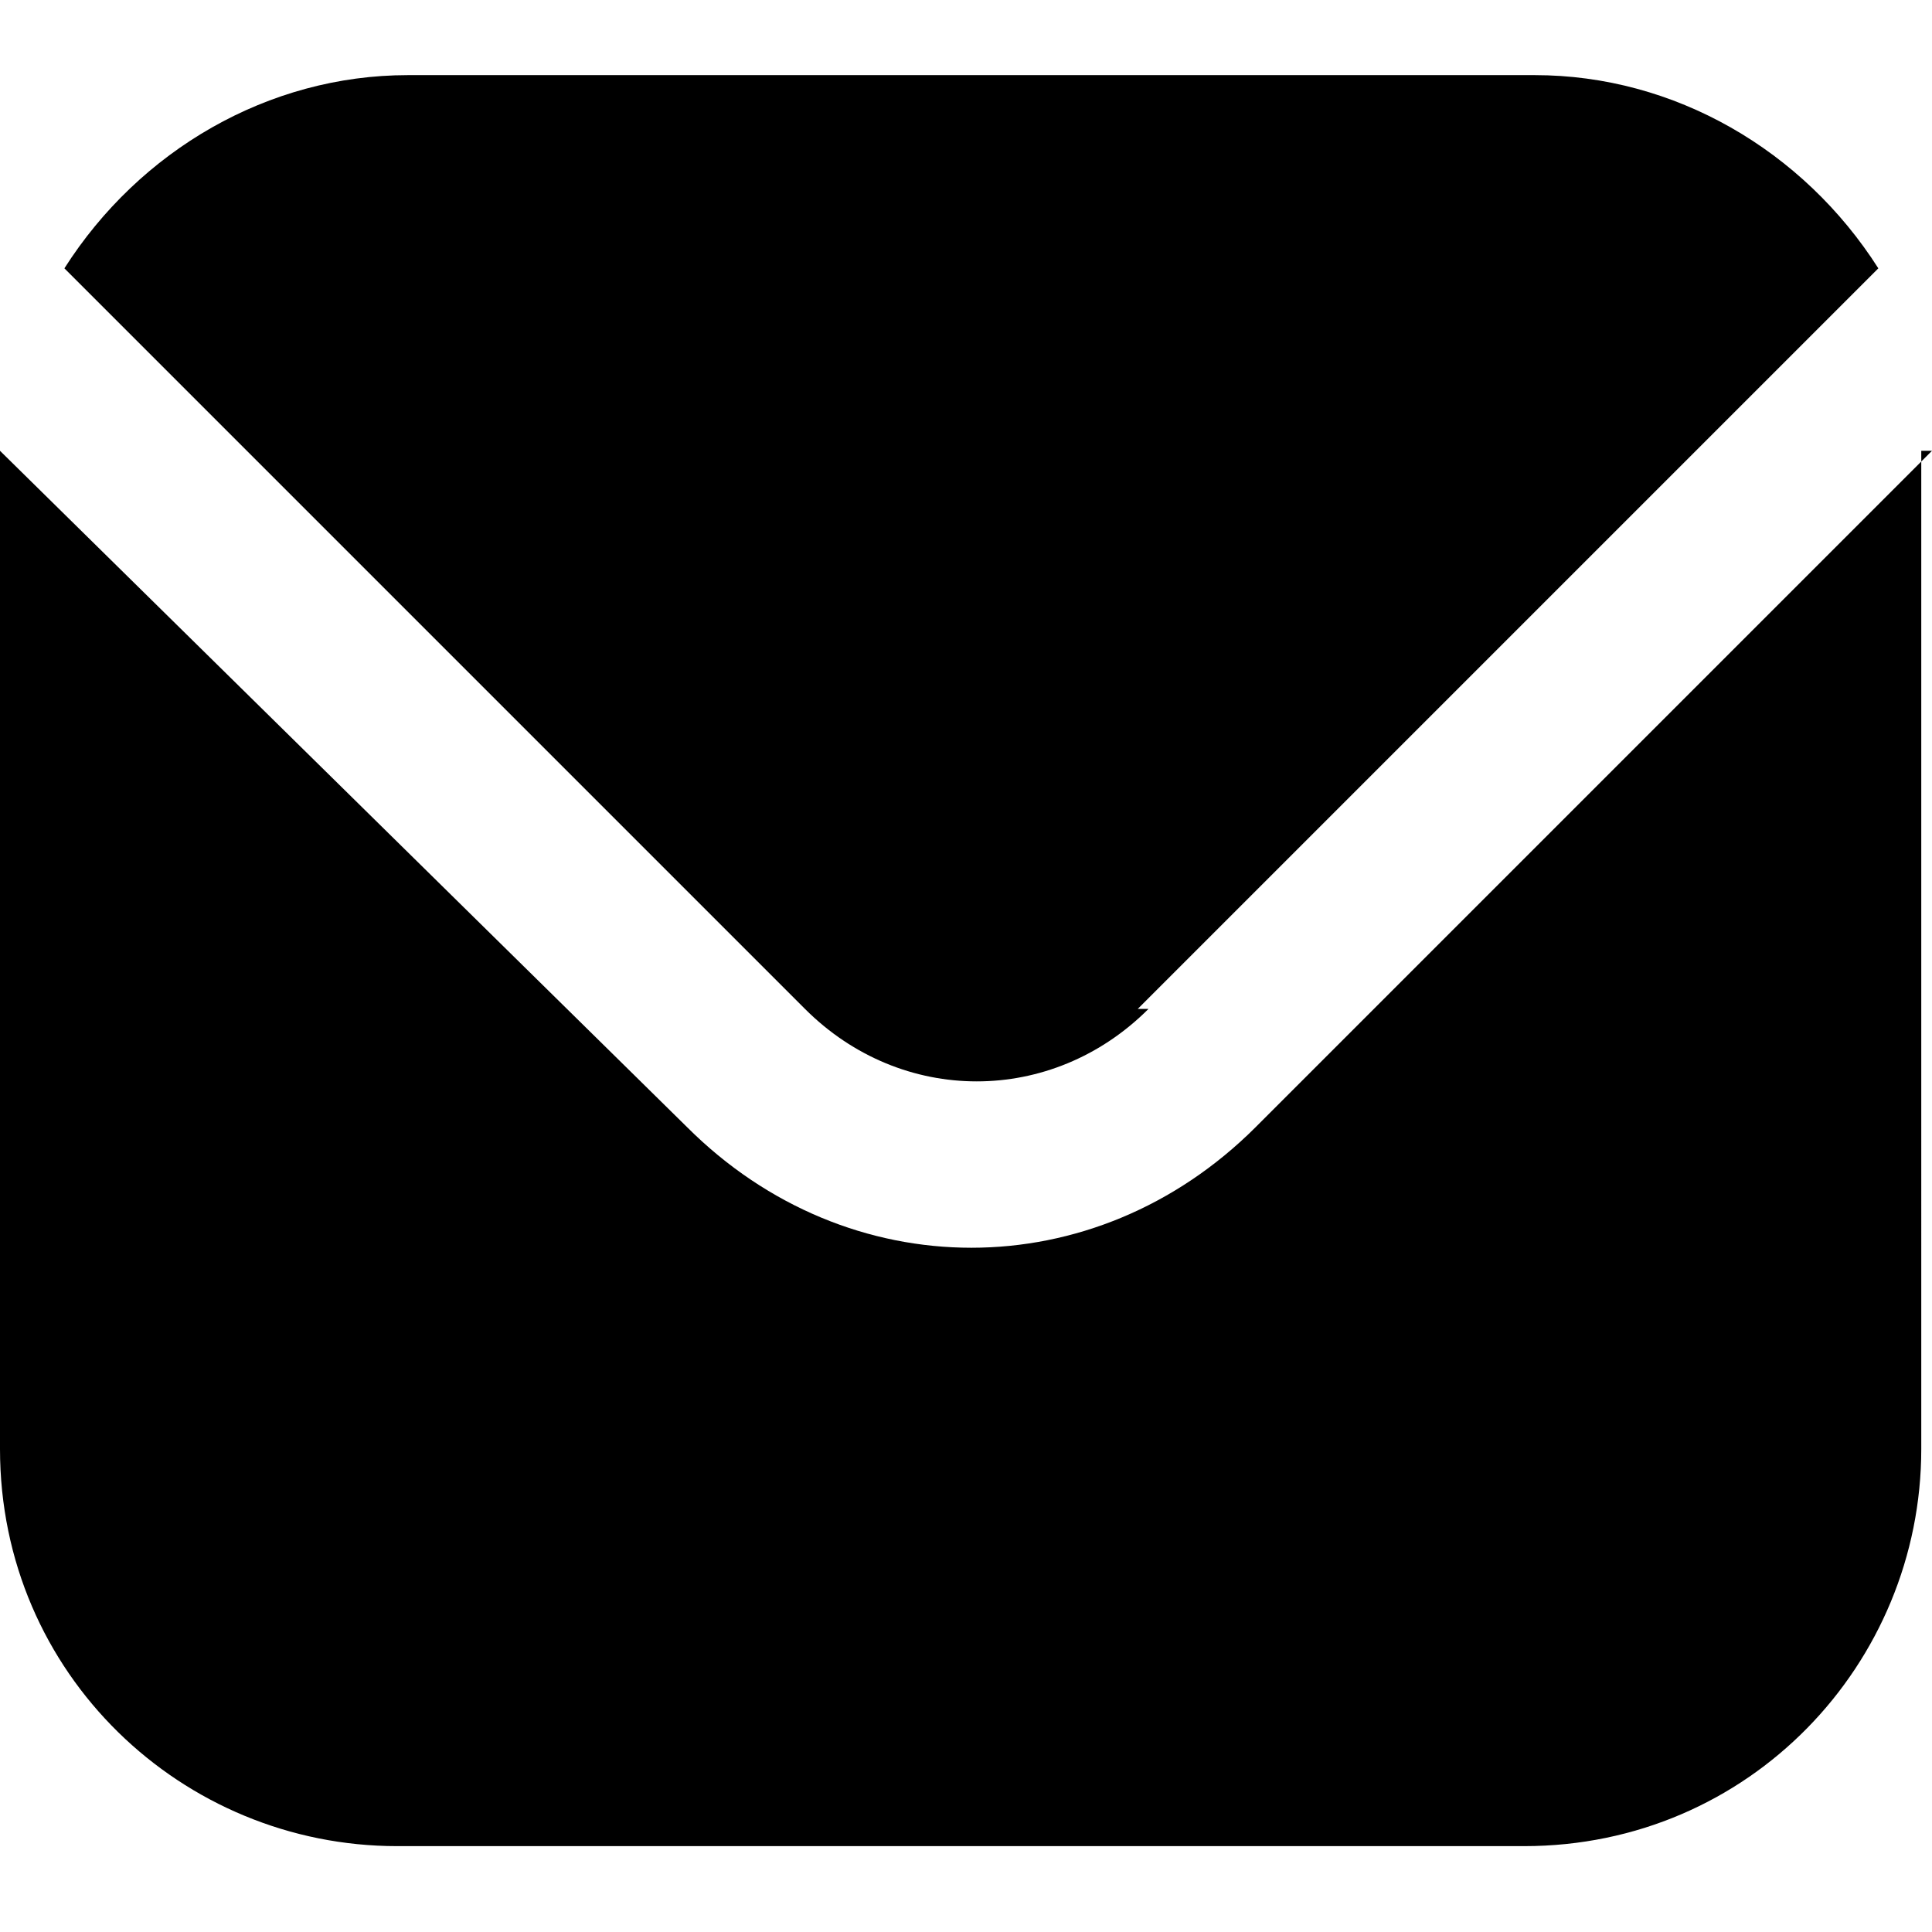
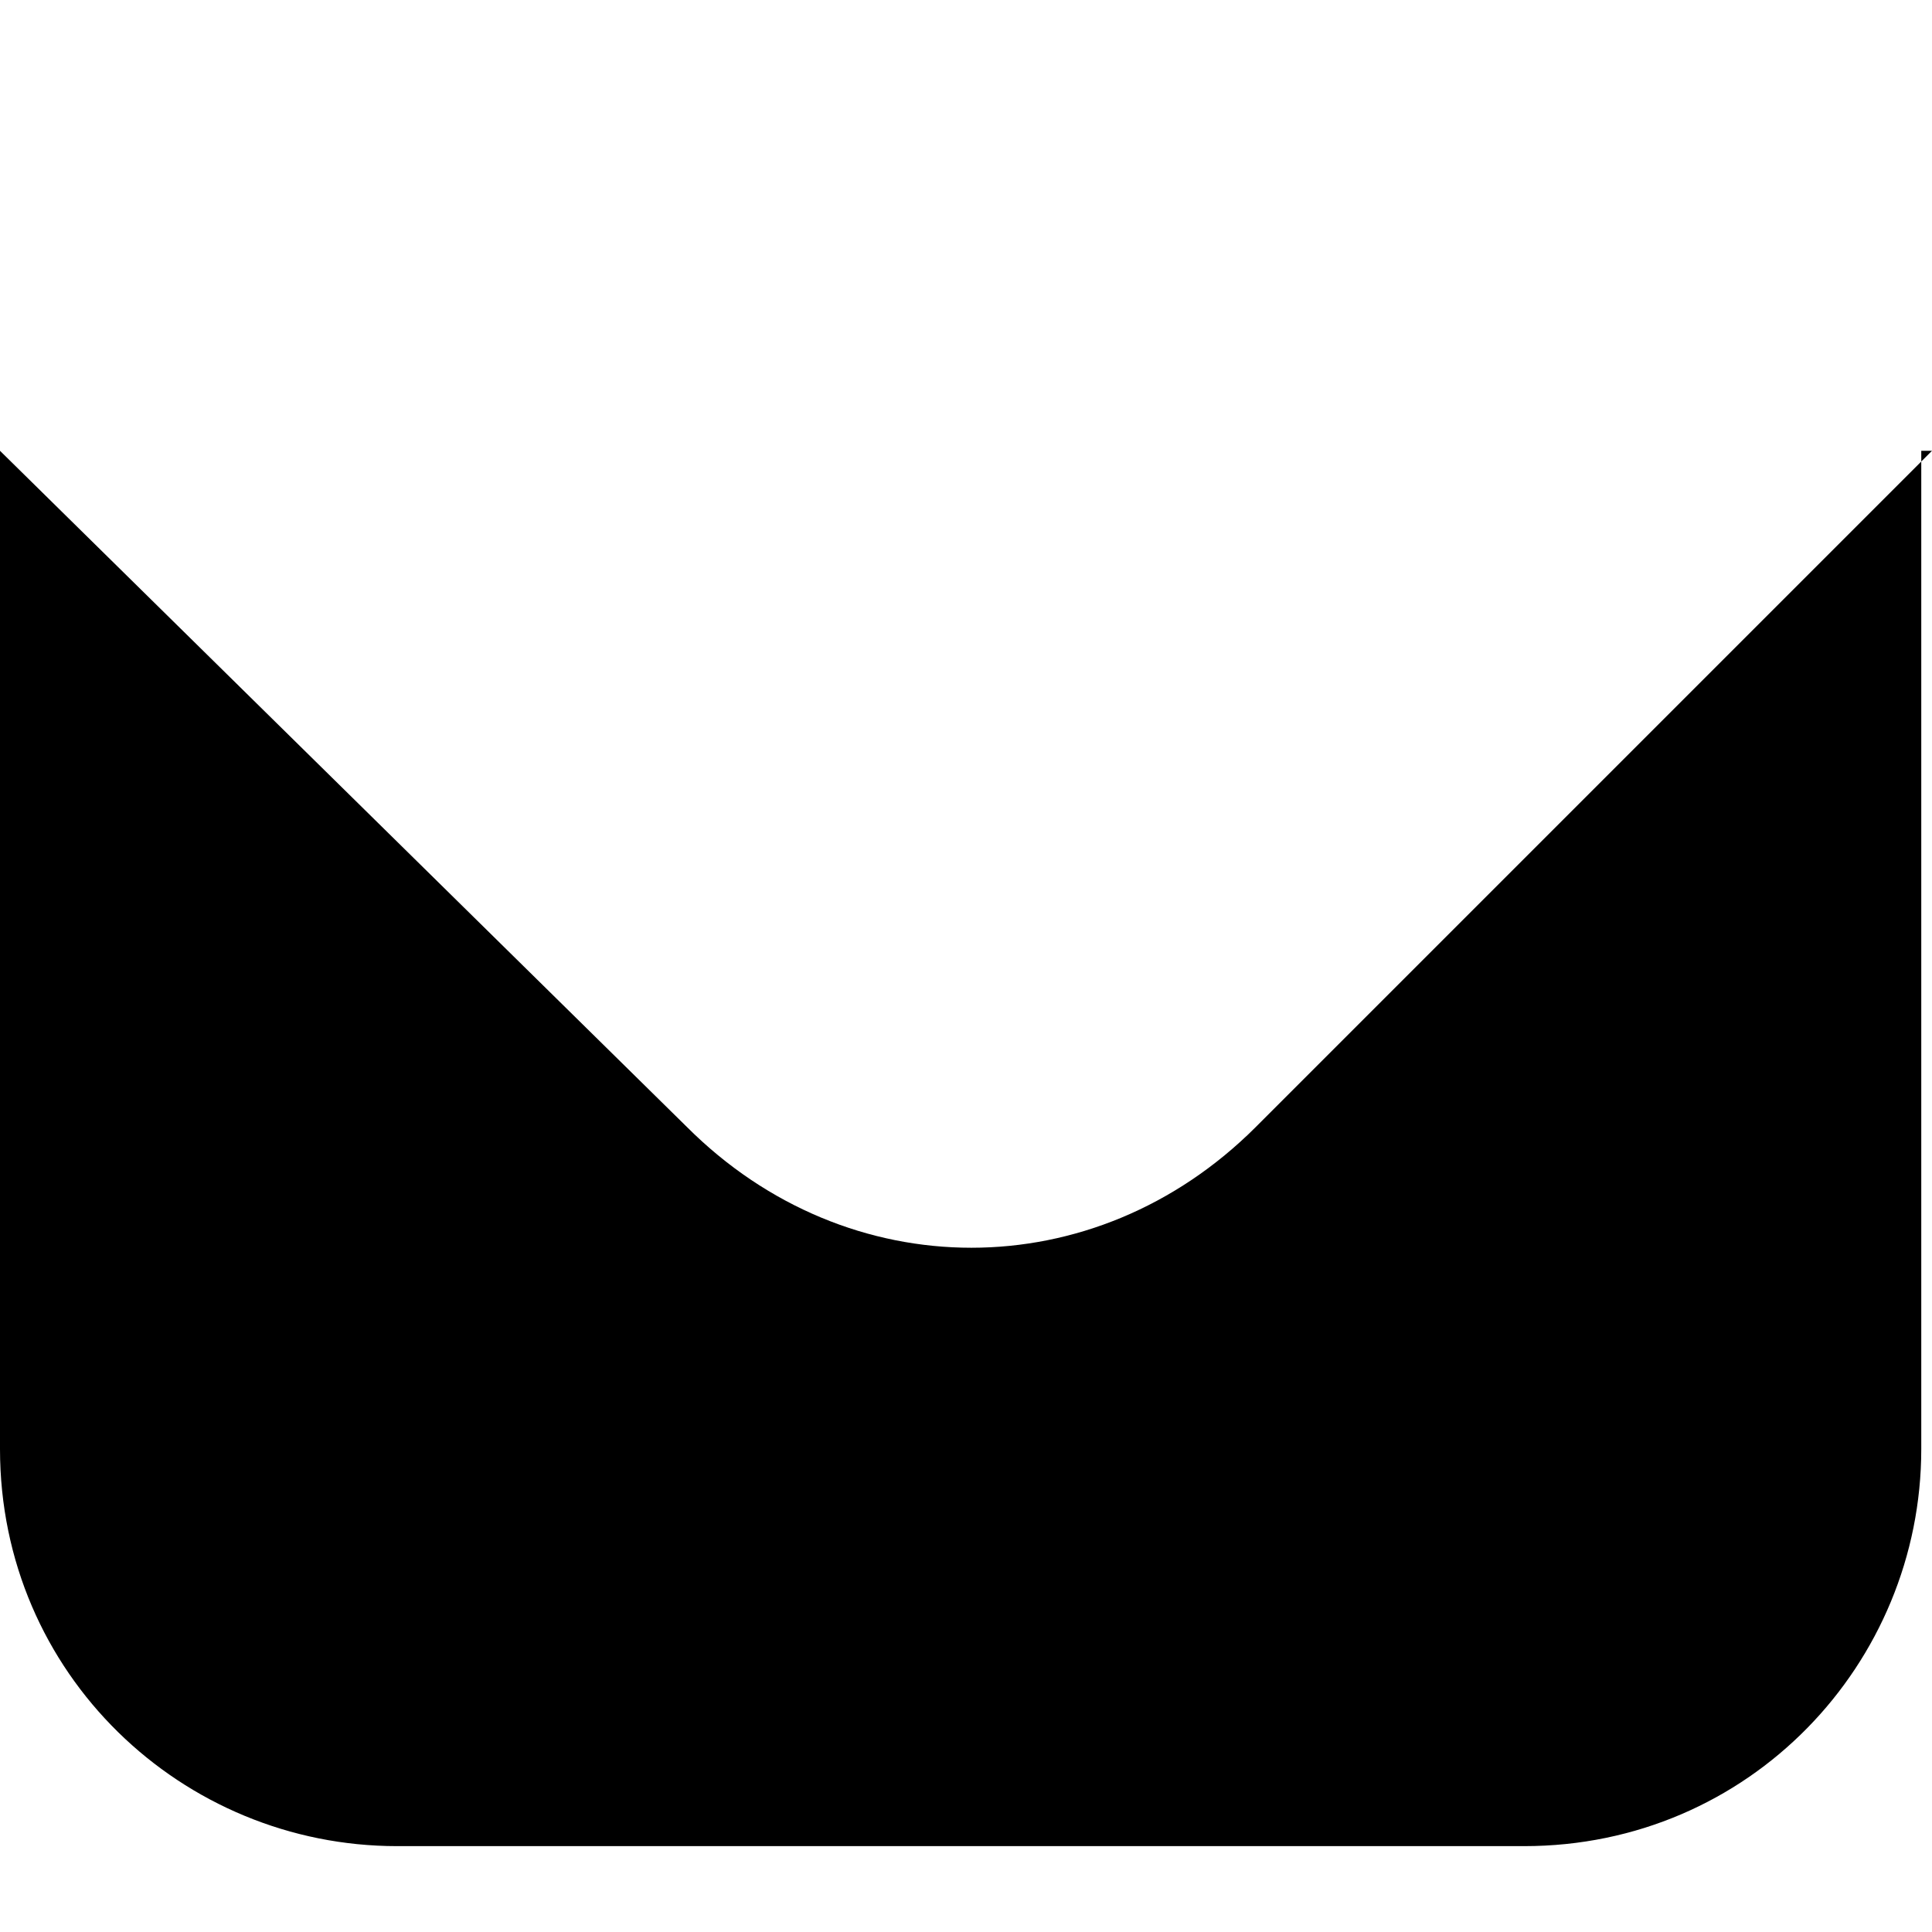
<svg xmlns="http://www.w3.org/2000/svg" id="Filled" version="1.1" viewBox="0 0 18 18">
  <path d="M18,4.2l-6.3,6.3c-1.5,1.5-3.8,1.5-5.3,0L0,4.2C0,4.3,0,4.4,0,4.5v9c0,2.1,1.7,3.7,3.7,3.7h10.5c2.1,0,3.7-1.7,3.7-3.7V4.5c0-.1,0-.2,0-.3Z" />
-   <path d="M10.6,9.4l6.9-6.9c-.7-1.1-1.9-1.8-3.2-1.8H3.8c-1.3,0-2.5.7-3.2,1.8l6.9,6.9c.9.9,2.3.9,3.2,0Z" />
</svg>